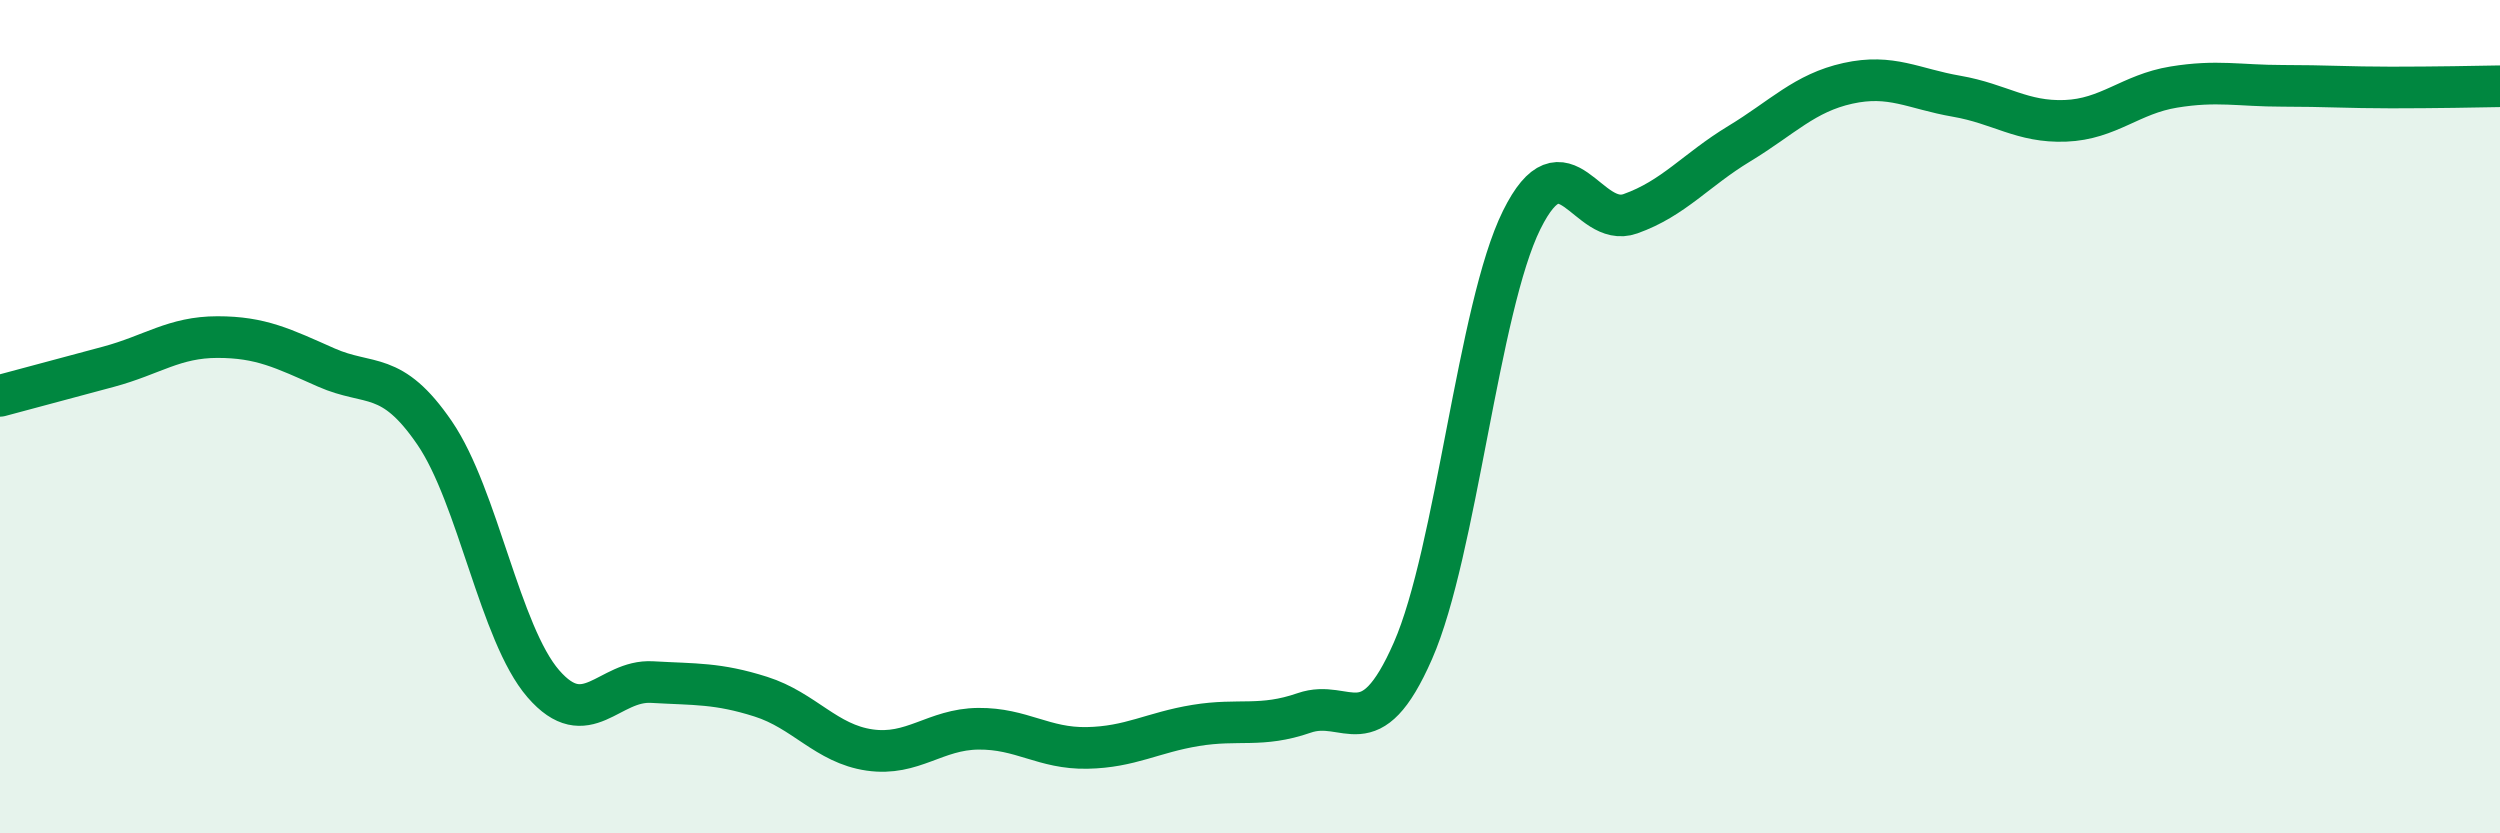
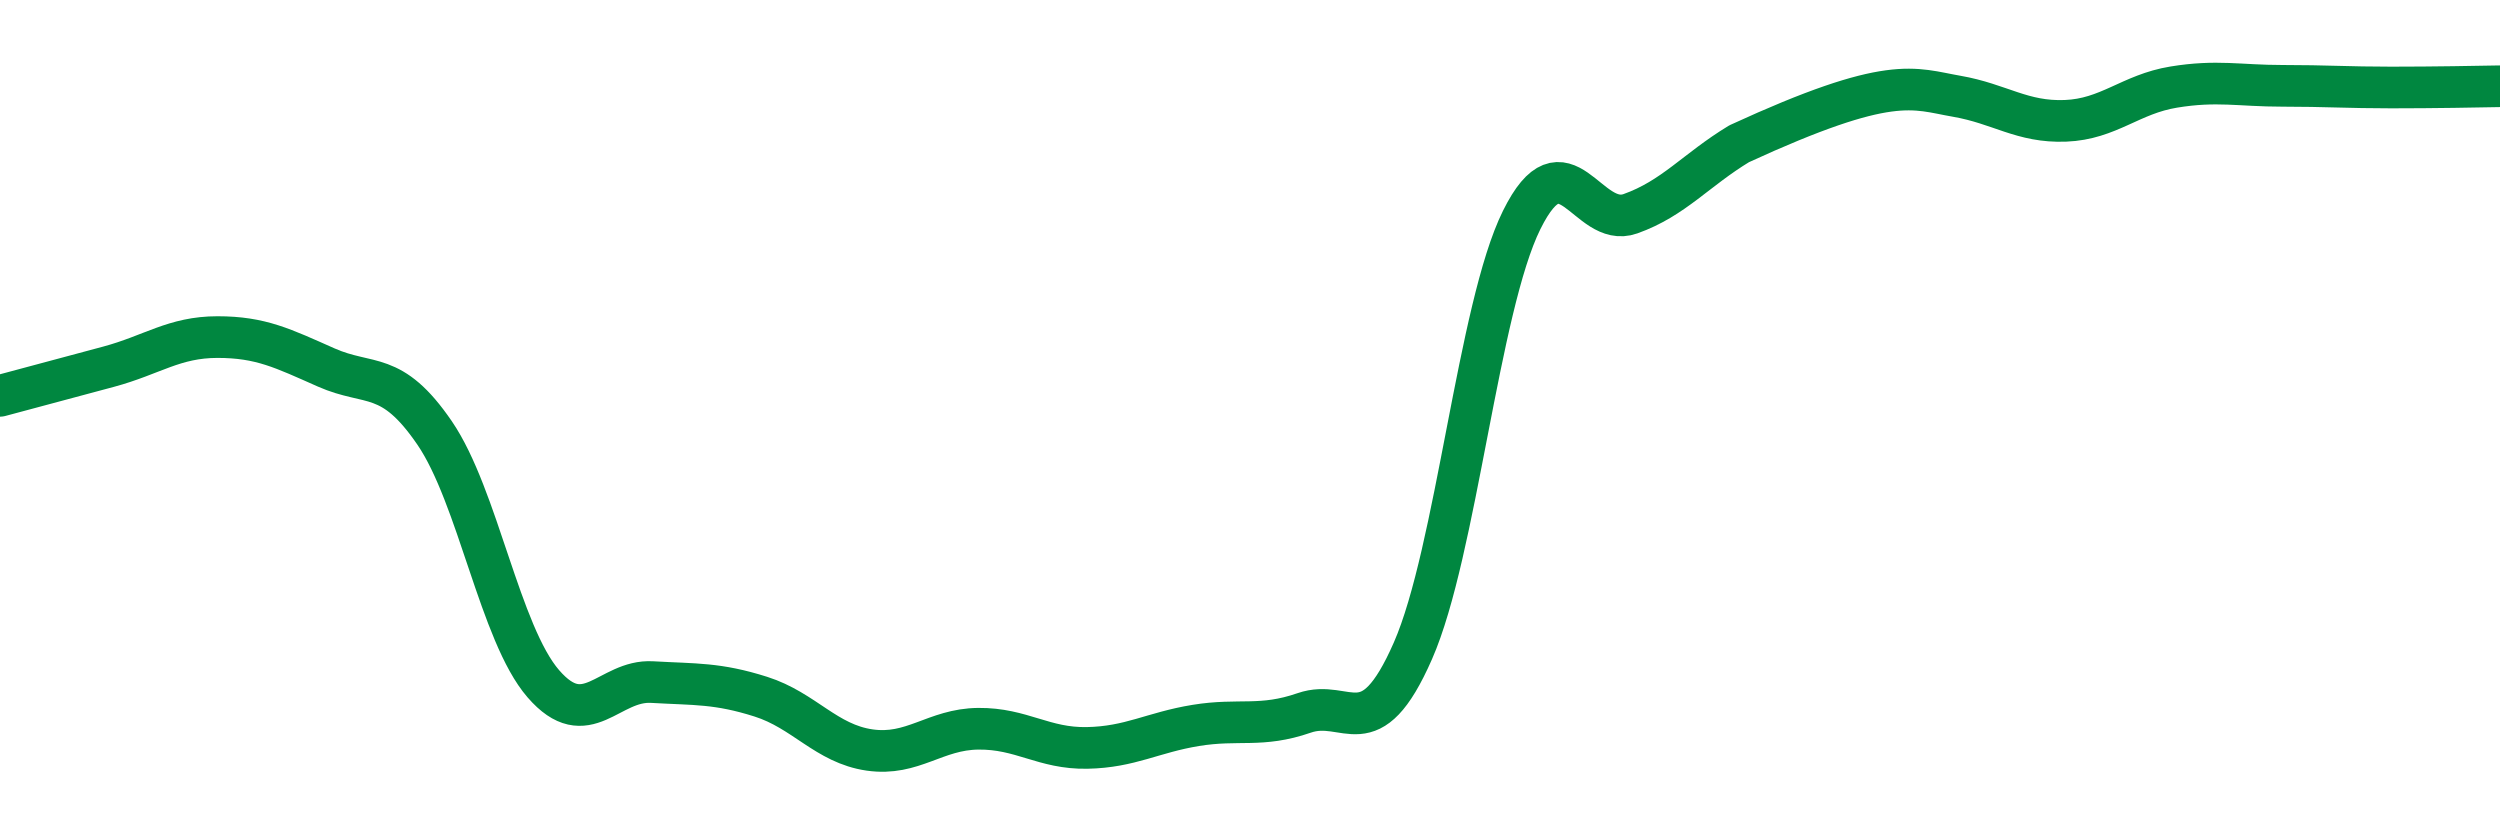
<svg xmlns="http://www.w3.org/2000/svg" width="60" height="20" viewBox="0 0 60 20">
-   <path d="M 0,9.5 C 0.52,9.36 1.57,9.08 2.61,8.8 C 3.65,8.52 4.18,8.09 5.22,8.09 C 6.26,8.09 6.79,8.36 7.83,8.82 C 8.87,9.28 9.39,8.87 10.43,10.39 C 11.47,11.91 12,15.21 13.04,16.41 C 14.08,17.61 14.61,16.31 15.65,16.37 C 16.69,16.43 17.22,16.39 18.26,16.72 C 19.3,17.05 19.83,17.85 20.87,18 C 21.91,18.15 22.44,17.5 23.48,17.49 C 24.52,17.48 25.05,17.97 26.09,17.95 C 27.13,17.93 27.66,17.58 28.7,17.41 C 29.74,17.24 30.26,17.47 31.3,17.11 C 32.34,16.75 32.87,17.99 33.91,15.62 C 34.95,13.25 35.48,7.38 36.52,5.28 C 37.56,3.18 38.09,5.5 39.13,5.13 C 40.17,4.76 40.7,4.08 41.74,3.45 C 42.78,2.82 43.31,2.23 44.35,2 C 45.39,1.77 45.92,2.13 46.96,2.31 C 48,2.49 48.53,2.94 49.57,2.9 C 50.61,2.86 51.13,2.26 52.17,2.09 C 53.21,1.92 53.74,2.06 54.78,2.06 C 55.82,2.06 56.35,2.1 57.39,2.1 C 58.43,2.1 59.48,2.08 60,2.07L60 20L0 20Z" fill="#008740" opacity="0.1" stroke-linecap="round" stroke-linejoin="round" />
-   <path d="M 0,9.5 C 0.52,9.36 1.57,9.08 2.61,8.8 C 3.65,8.52 4.18,8.09 5.22,8.09 C 6.26,8.09 6.79,8.36 7.83,8.82 C 8.87,9.28 9.39,8.87 10.43,10.39 C 11.47,11.91 12,15.21 13.04,16.41 C 14.08,17.61 14.61,16.31 15.65,16.37 C 16.69,16.43 17.22,16.39 18.26,16.72 C 19.3,17.05 19.83,17.85 20.87,18 C 21.91,18.15 22.44,17.5 23.48,17.49 C 24.52,17.48 25.05,17.97 26.09,17.95 C 27.13,17.93 27.66,17.58 28.7,17.41 C 29.74,17.24 30.26,17.47 31.3,17.11 C 32.34,16.75 32.87,17.99 33.91,15.62 C 34.95,13.25 35.48,7.38 36.52,5.28 C 37.56,3.18 38.09,5.5 39.13,5.13 C 40.17,4.76 40.7,4.08 41.74,3.45 C 42.78,2.82 43.31,2.23 44.35,2 C 45.39,1.77 45.92,2.13 46.96,2.31 C 48,2.49 48.53,2.94 49.57,2.9 C 50.61,2.86 51.13,2.26 52.17,2.09 C 53.21,1.92 53.74,2.06 54.78,2.06 C 55.82,2.06 56.35,2.1 57.39,2.1 C 58.43,2.1 59.48,2.08 60,2.07" stroke="#008740" stroke-width="1" fill="none" stroke-linecap="round" stroke-linejoin="round" />
+   <path d="M 0,9.5 C 0.52,9.36 1.57,9.08 2.61,8.8 C 3.65,8.52 4.18,8.09 5.22,8.09 C 6.26,8.09 6.79,8.36 7.83,8.82 C 8.87,9.28 9.39,8.87 10.43,10.39 C 11.47,11.91 12,15.21 13.04,16.41 C 14.08,17.61 14.61,16.31 15.65,16.37 C 16.69,16.43 17.22,16.39 18.26,16.72 C 19.3,17.05 19.83,17.85 20.87,18 C 21.91,18.15 22.44,17.5 23.48,17.49 C 24.52,17.48 25.05,17.97 26.09,17.95 C 27.13,17.93 27.66,17.58 28.7,17.41 C 29.74,17.24 30.26,17.47 31.3,17.11 C 32.34,16.75 32.87,17.99 33.91,15.62 C 34.95,13.25 35.48,7.38 36.52,5.28 C 37.56,3.18 38.09,5.5 39.13,5.13 C 40.17,4.76 40.7,4.08 41.74,3.45 C 45.39,1.77 45.92,2.13 46.96,2.31 C 48,2.49 48.53,2.94 49.57,2.9 C 50.61,2.86 51.13,2.26 52.17,2.09 C 53.21,1.92 53.74,2.06 54.78,2.06 C 55.82,2.06 56.35,2.1 57.39,2.1 C 58.43,2.1 59.48,2.08 60,2.07" stroke="#008740" stroke-width="1" fill="none" stroke-linecap="round" stroke-linejoin="round" />
</svg>